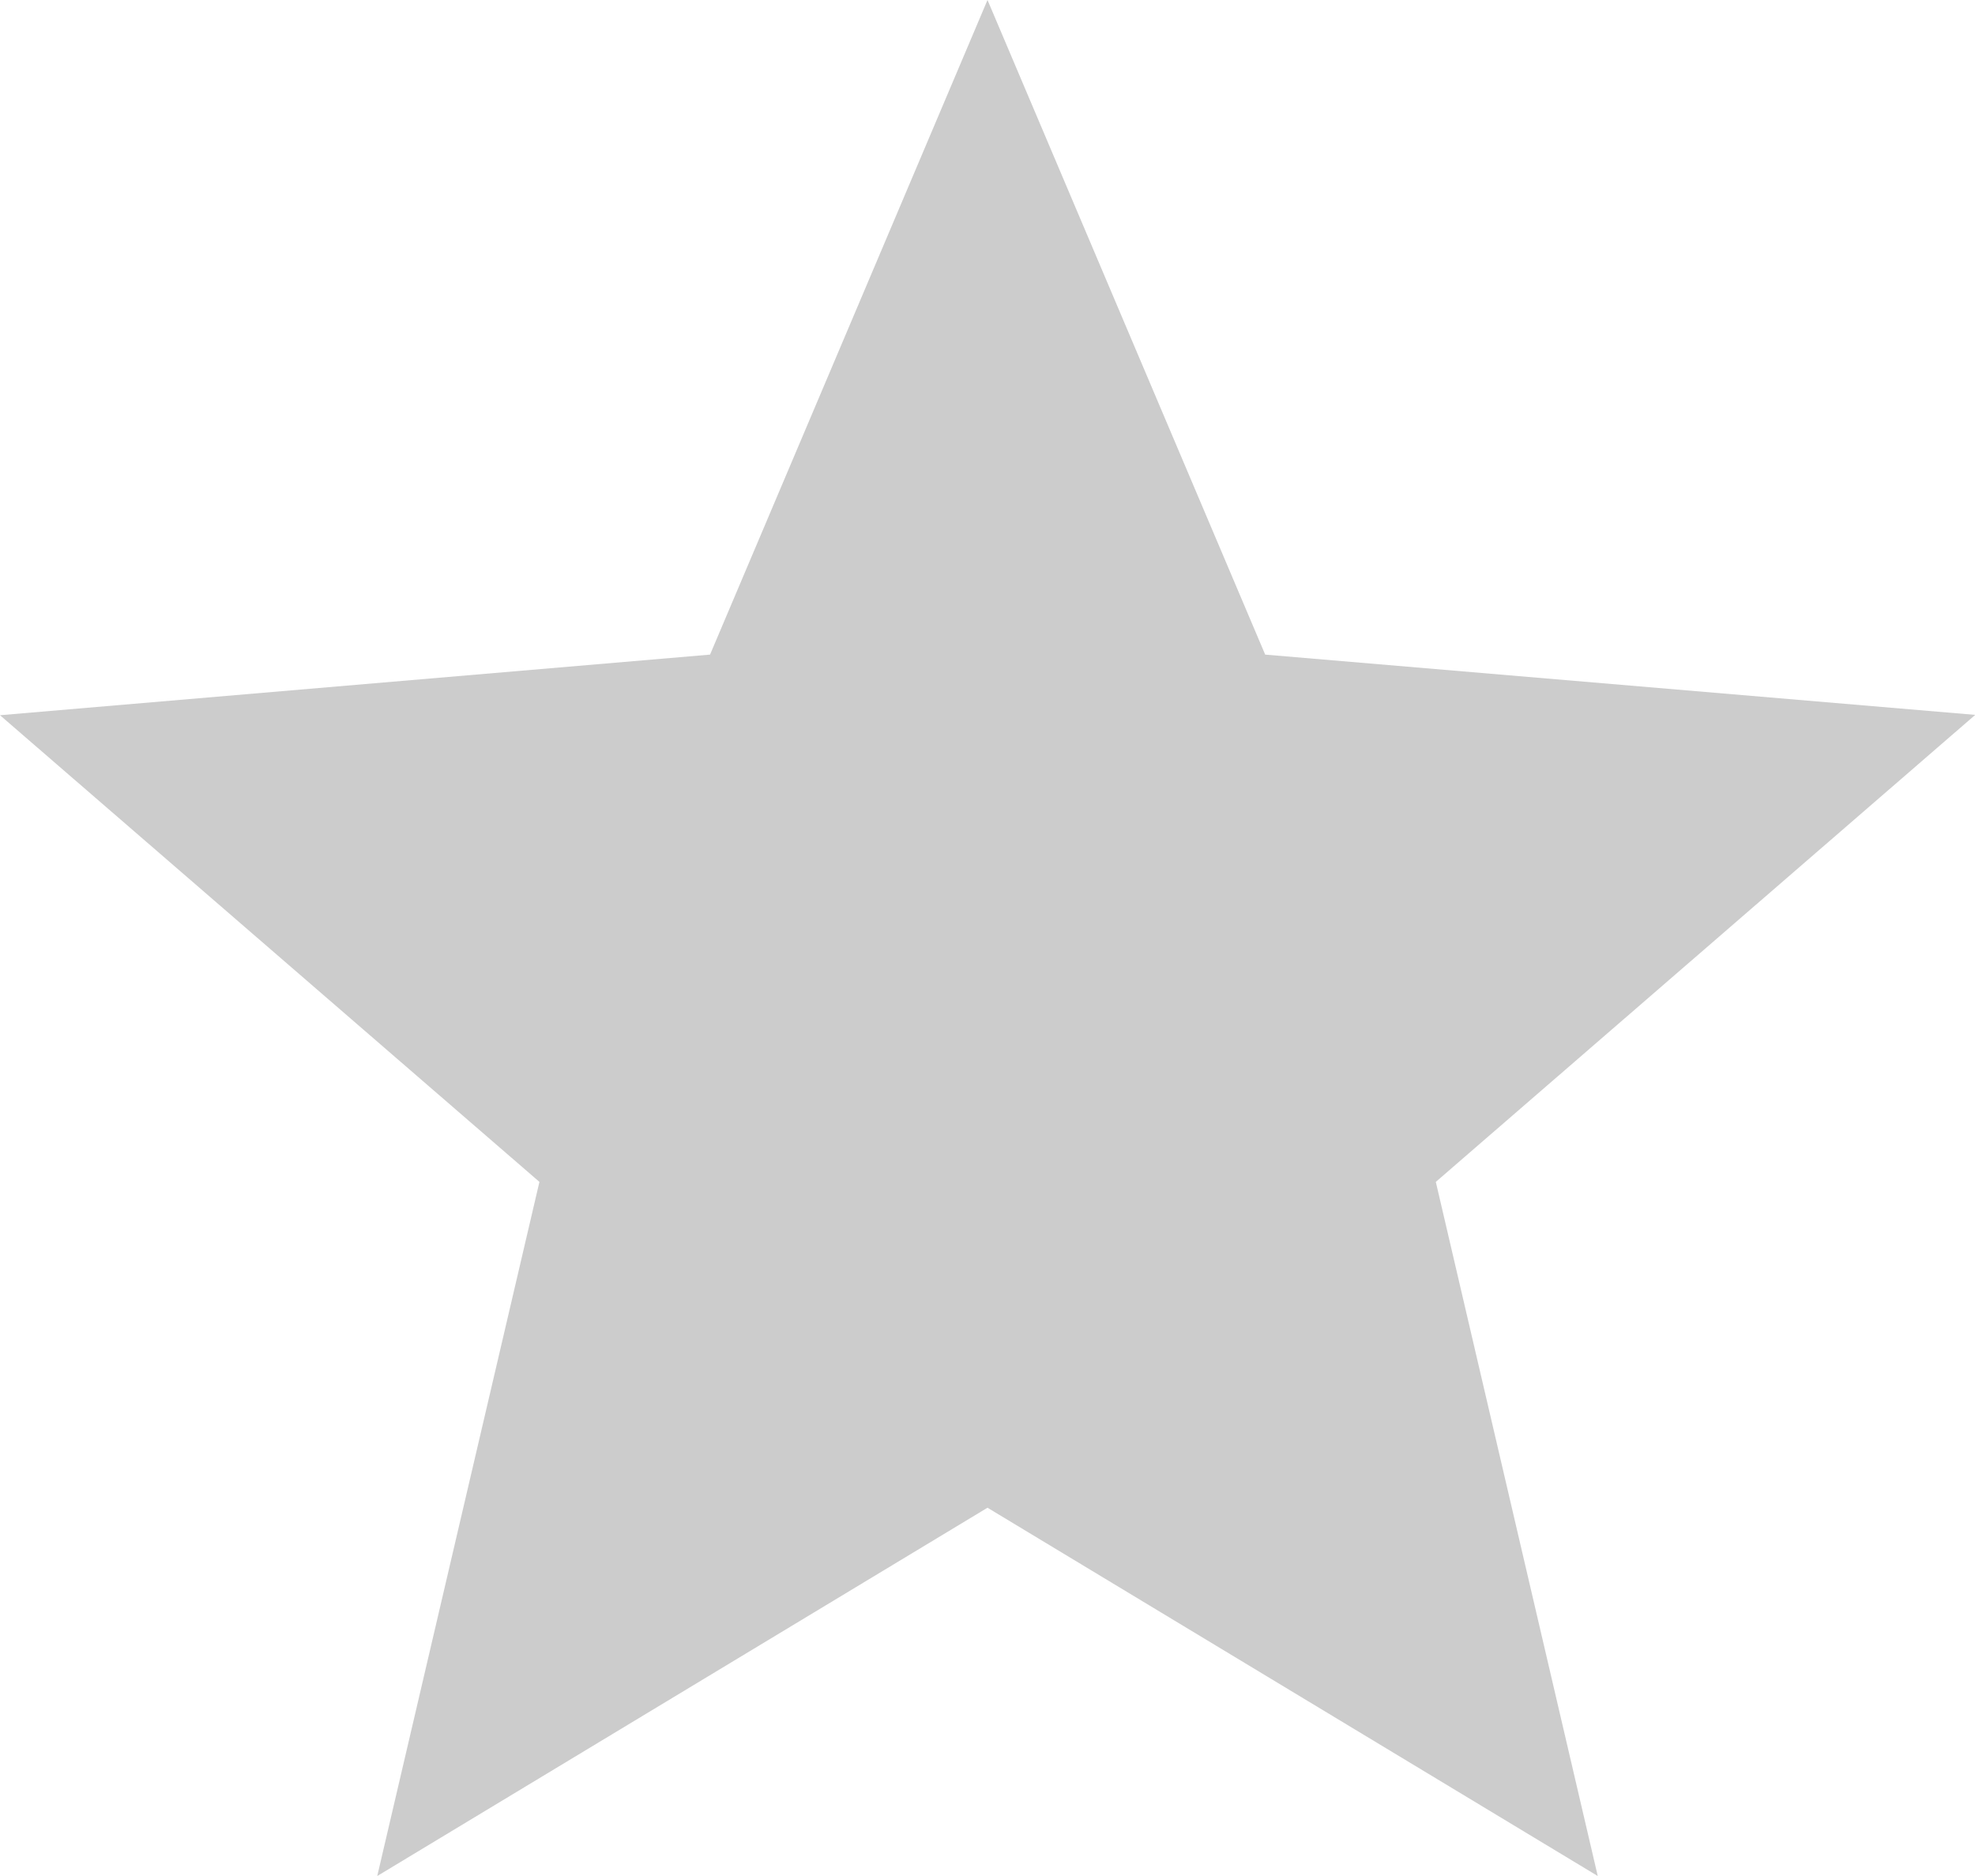
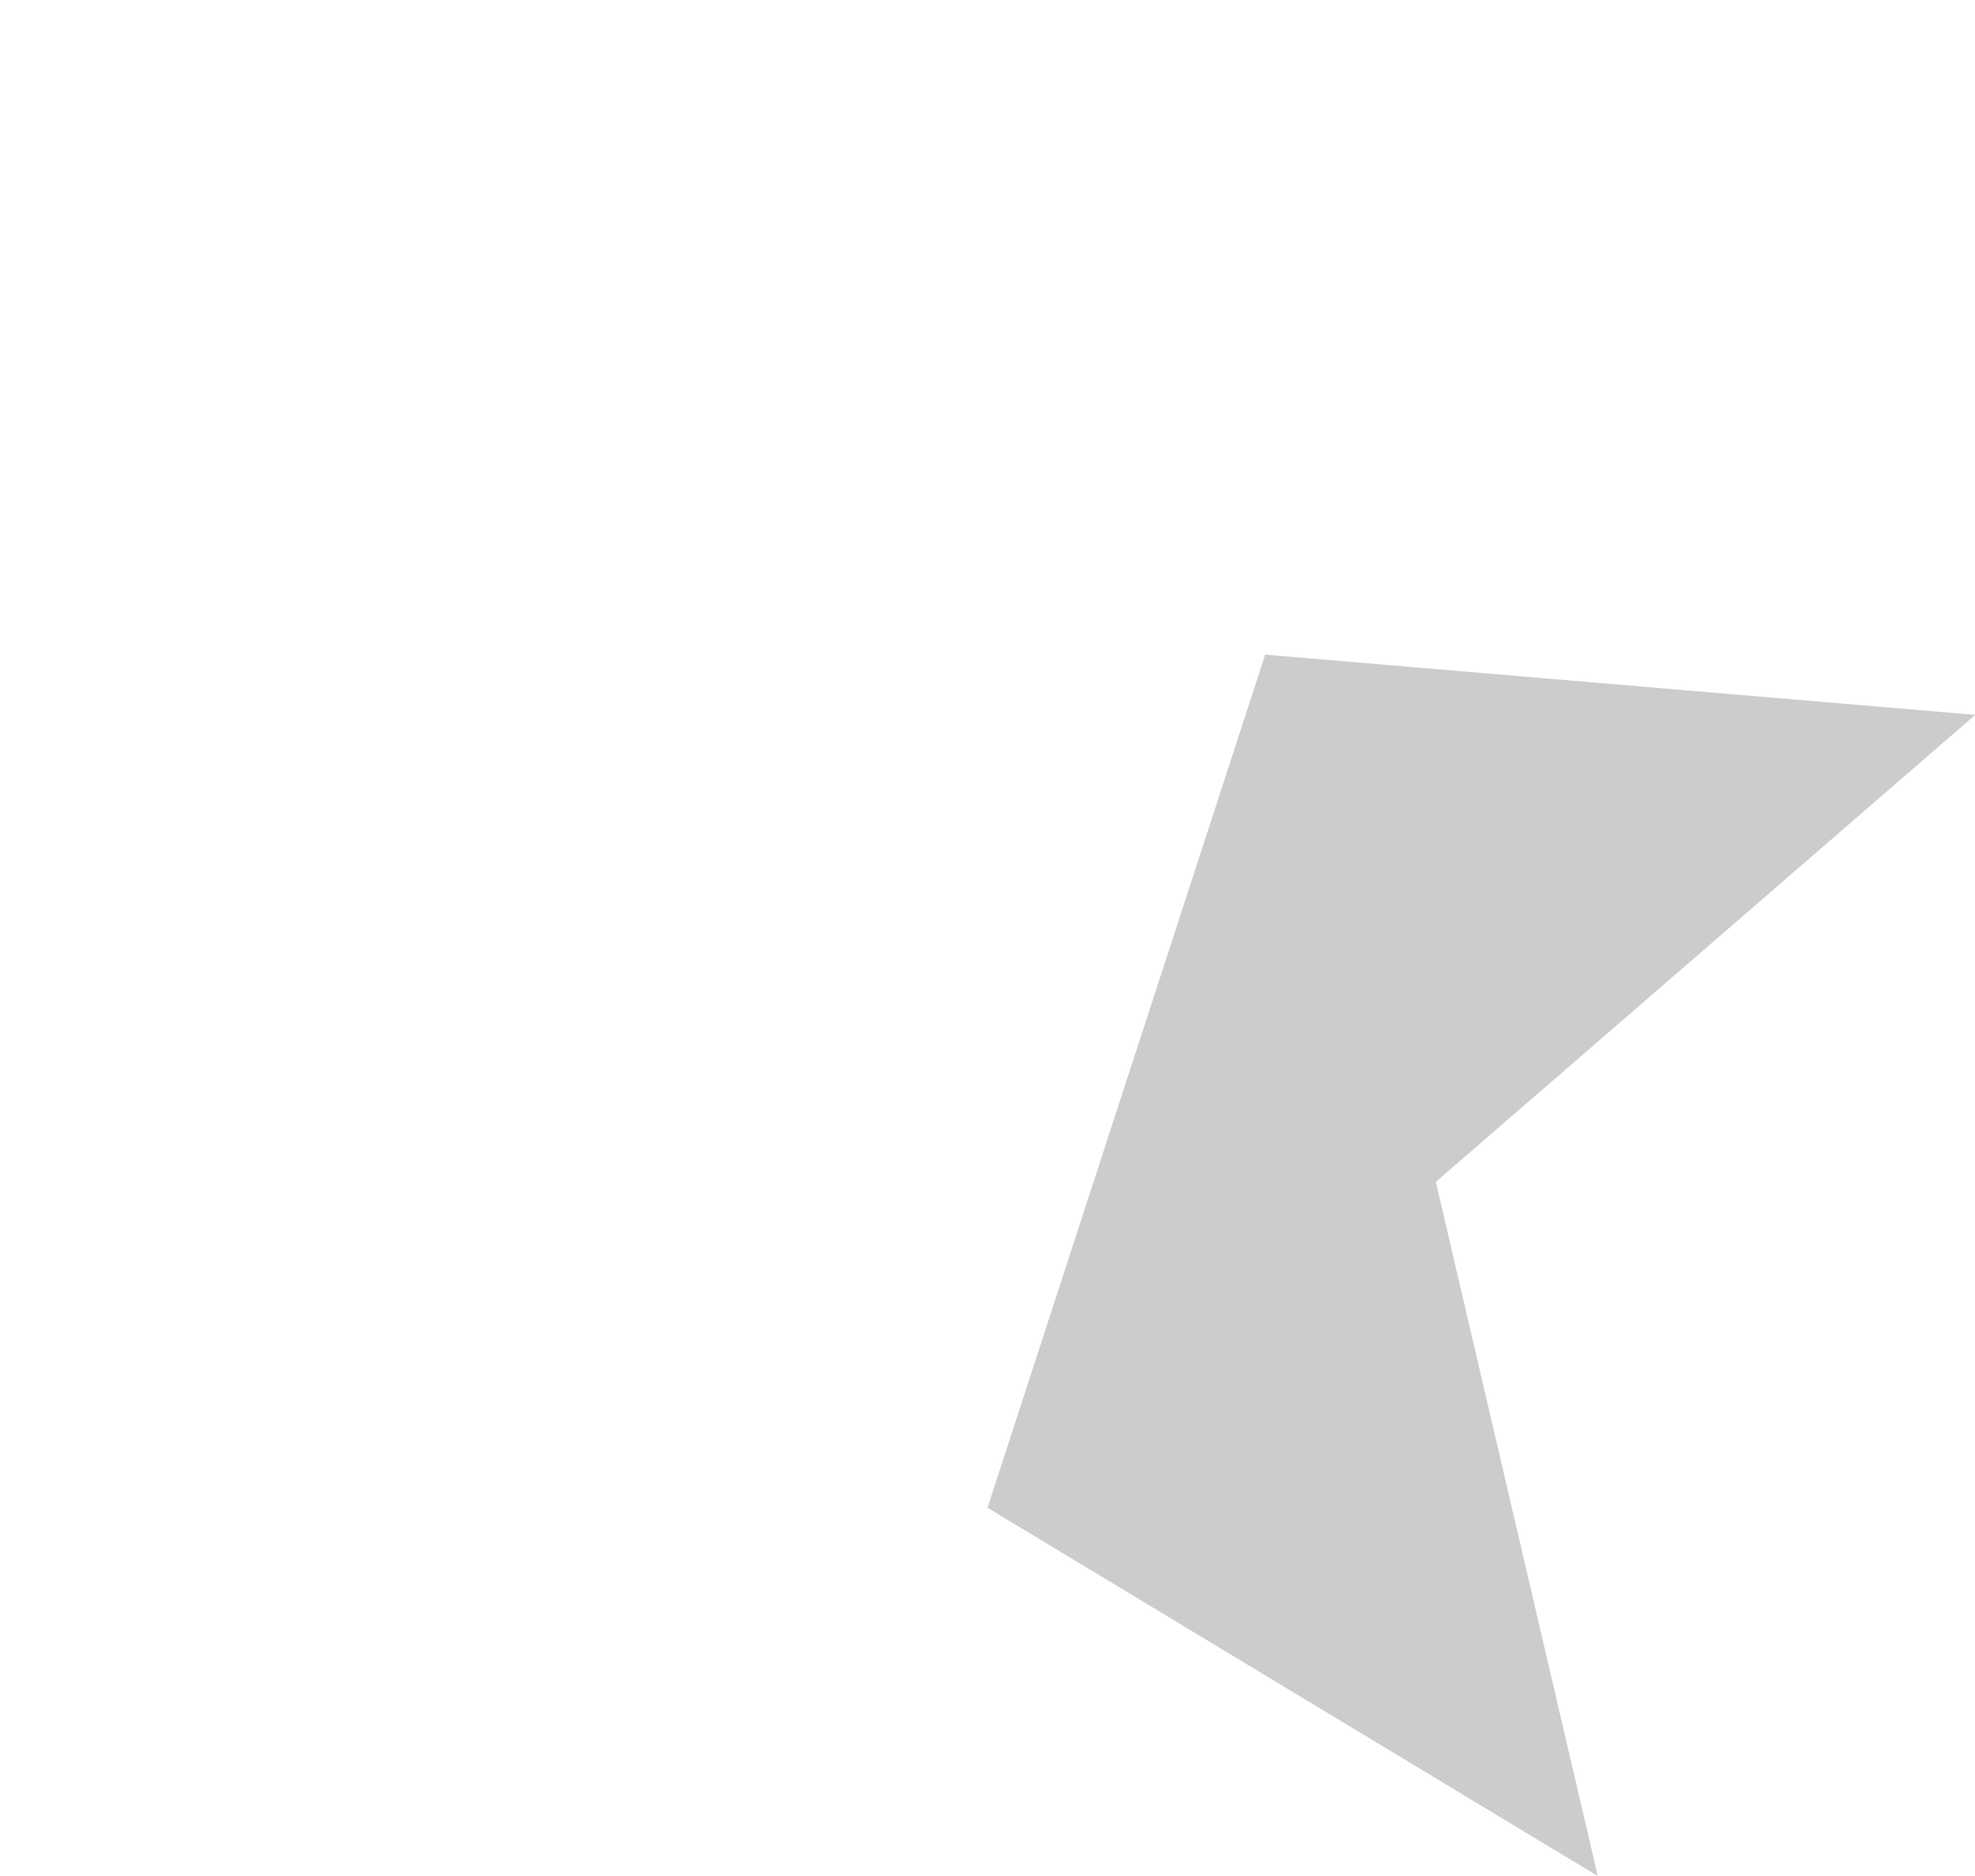
<svg xmlns="http://www.w3.org/2000/svg" width="16.842" height="16" viewBox="0 0 16.842 16">
  <defs>
    <style>.a{fill:#ccc;}</style>
  </defs>
-   <path class="a" d="M10.421,14.859,15.625,18l-1.381-5.92,4.6-3.983-6.055-.514L10.421,2,8.055,7.583,2,8.1,6.6,12.08,5.217,18Z" transform="translate(-2 -2)" />
+   <path class="a" d="M10.421,14.859,15.625,18l-1.381-5.92,4.6-3.983-6.055-.514Z" transform="translate(-2 -2)" />
</svg>